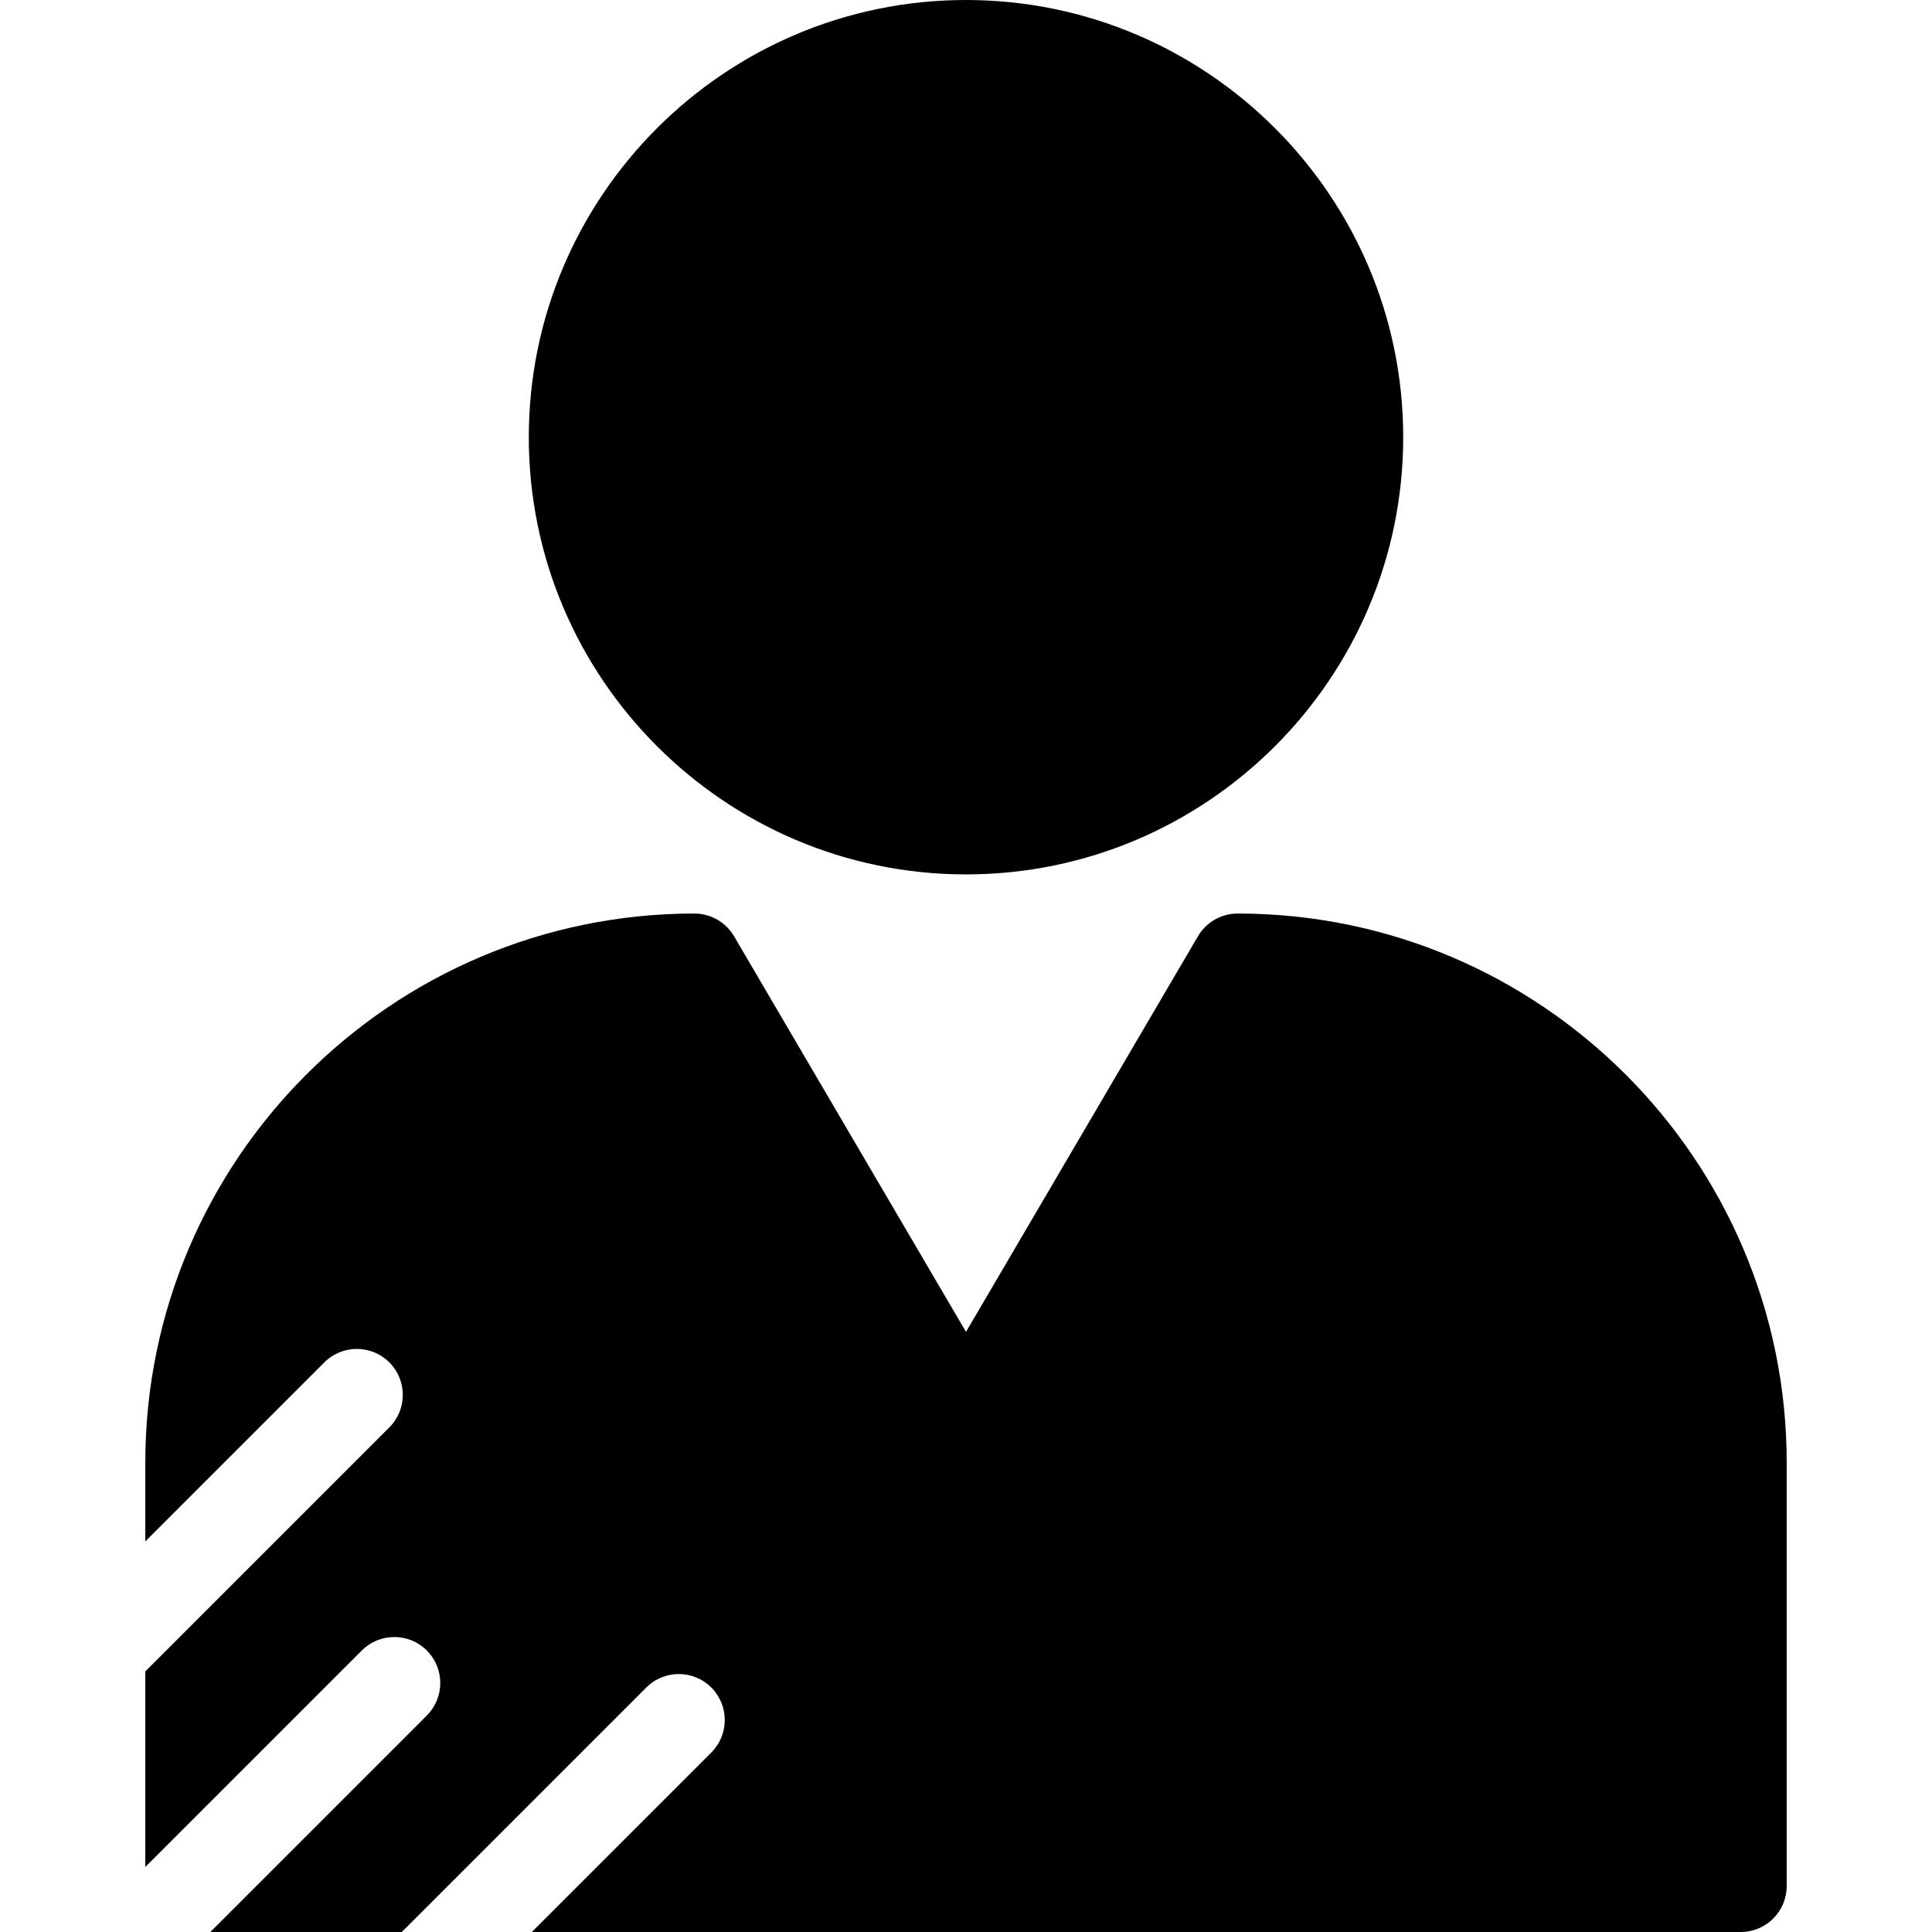
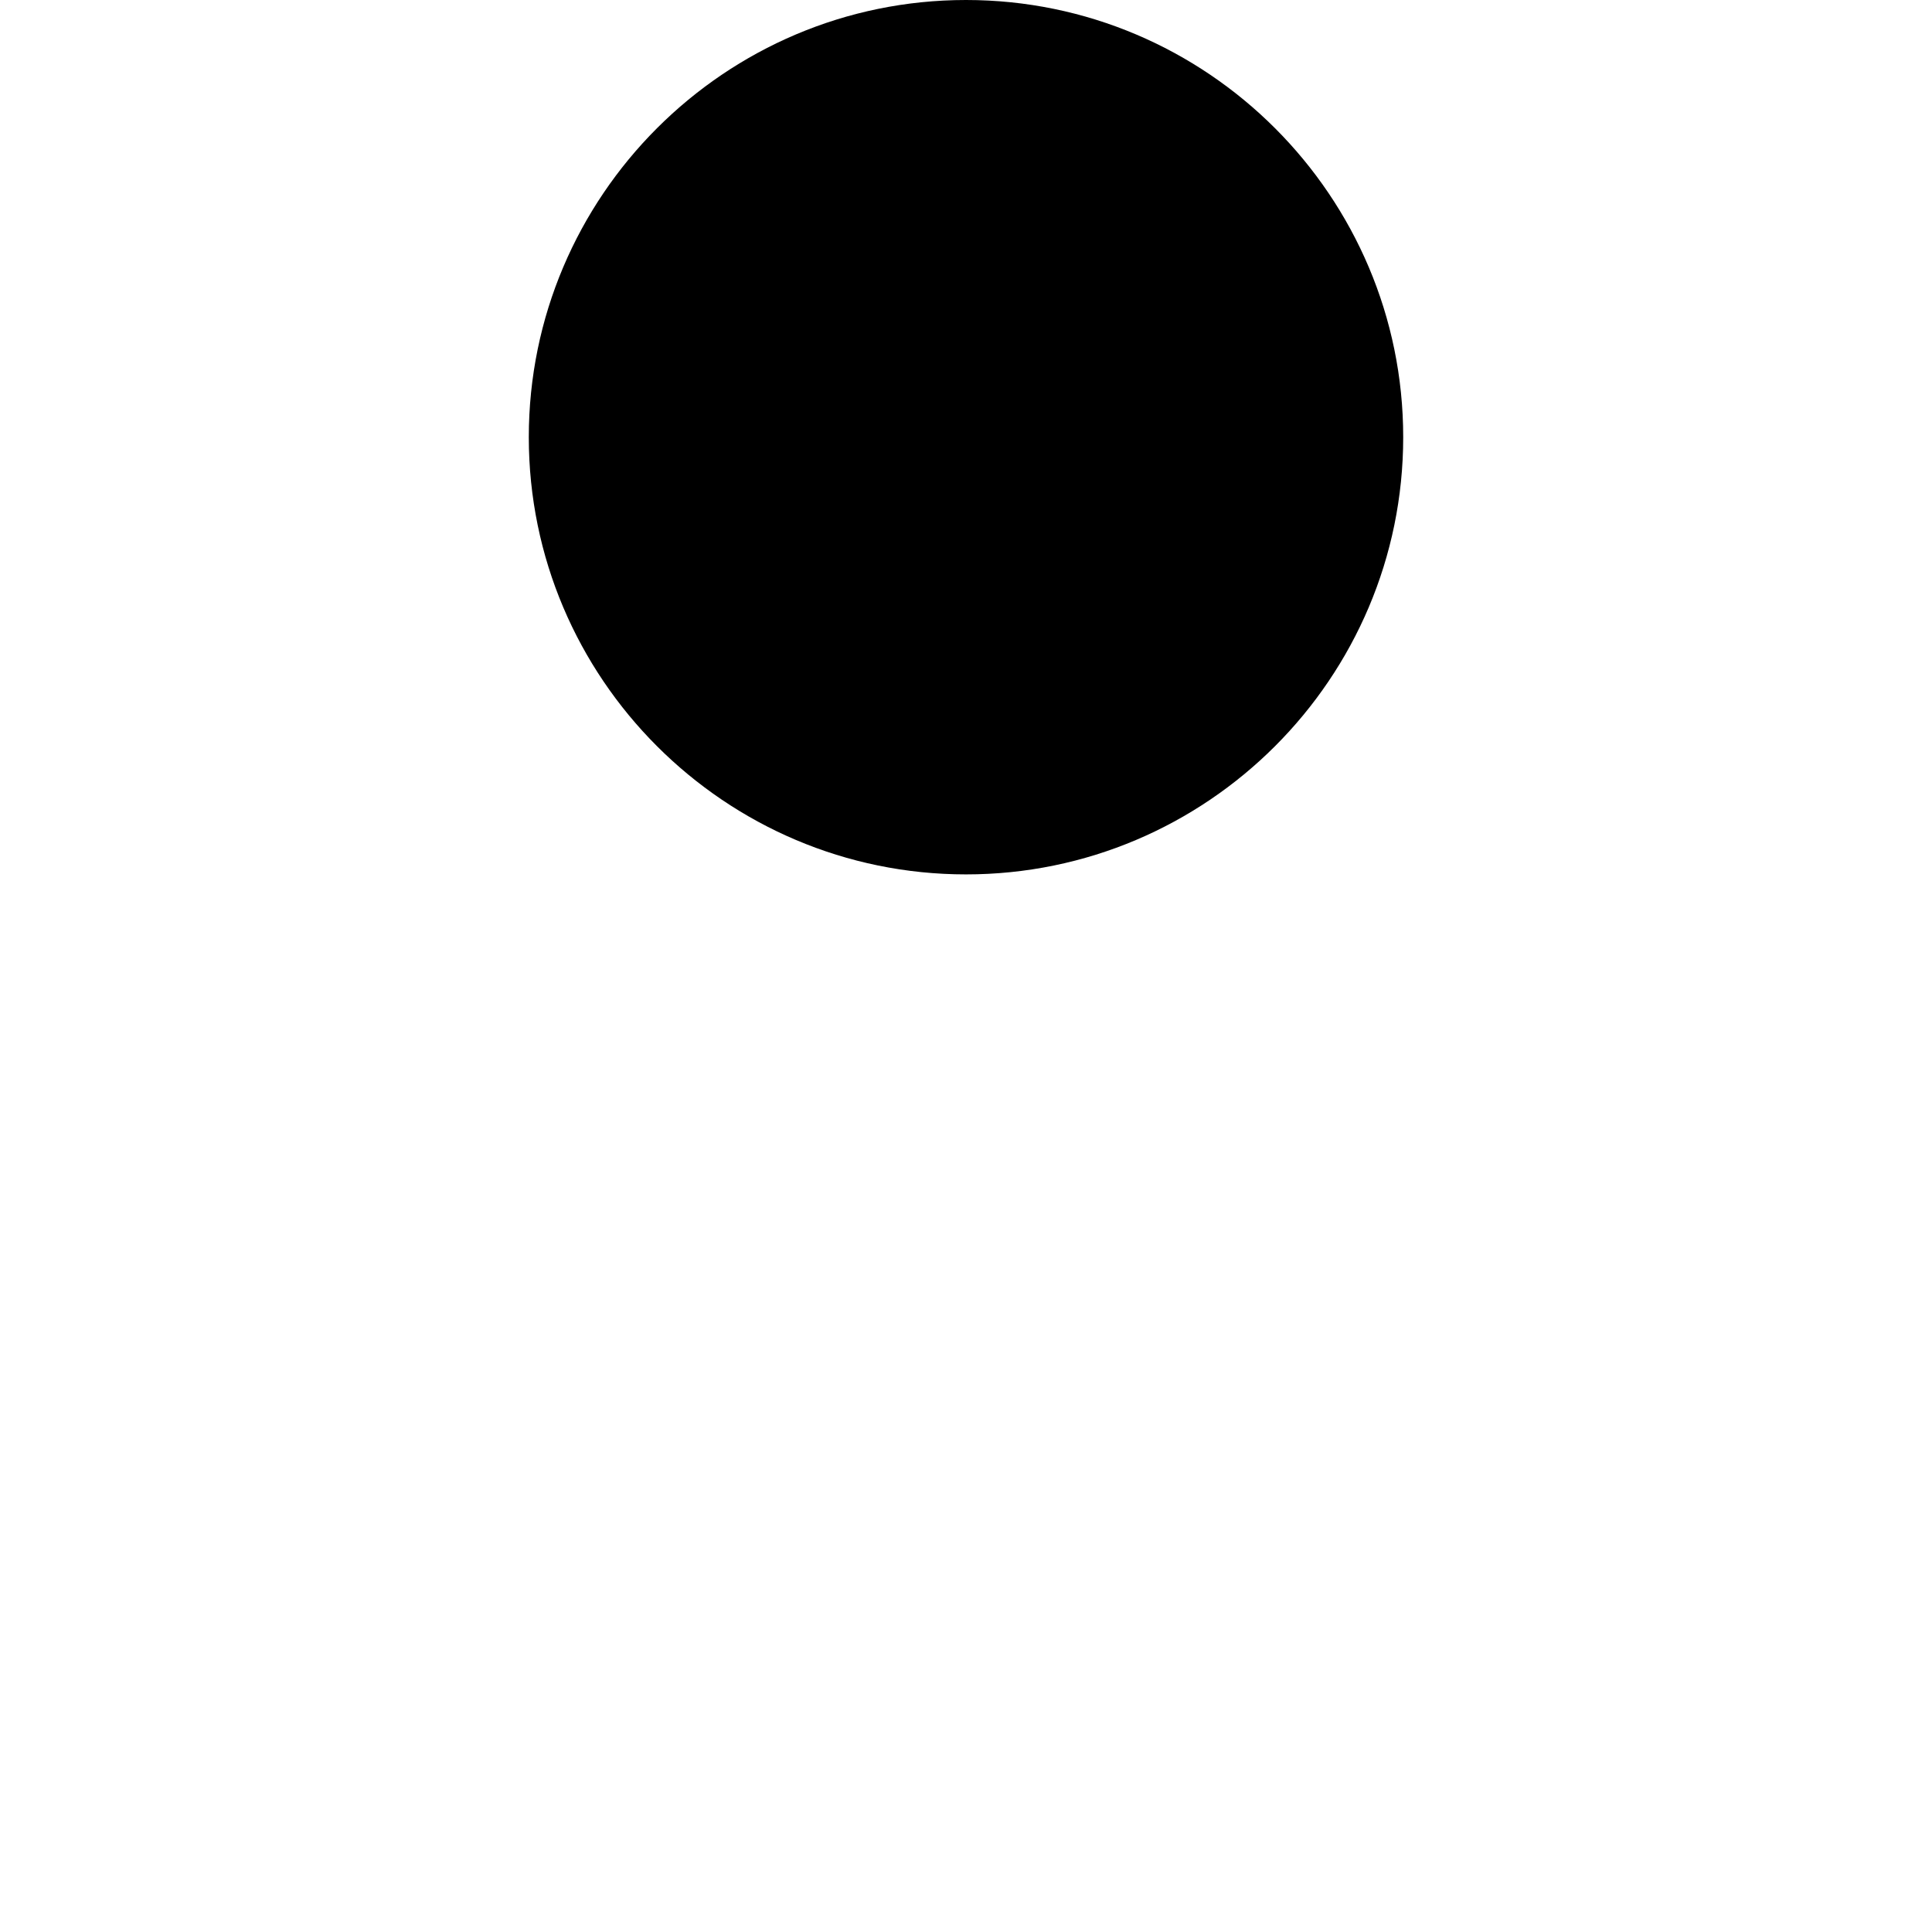
<svg xmlns="http://www.w3.org/2000/svg" fill="#000000" height="800px" width="800px" version="1.1" id="Layer_1" viewBox="0 0 510.67 510.67" xml:space="preserve">
  <g>
    <g>
      <g>
        <path d="M255.336,231.122c63.721,0,115.562-51.84,115.562-115.561S319.057,0,255.336,0S139.773,51.84,139.773,115.561      S191.615,231.122,255.336,231.122z" />
-         <path d="M327.128,241.467c-4.312,0-8.301,2.285-10.481,6.005l-61.311,104.574l-61.311-104.574      c-2.181-3.72-6.17-6.005-10.481-6.005c-80.028,0-145.137,65.108-145.137,145.137v20.825l47.318-47.318      c4.746-4.745,12.438-4.745,17.184,0c4.744,4.745,4.744,12.438,0,17.183l-64.502,64.502v51.692l57.226-57.225      c4.746-4.744,12.438-4.745,17.184,0c4.744,4.745,4.744,12.438,0,17.183L55.591,510.67h50.616l64.623-64.623      c4.746-4.744,12.438-4.745,17.184,0c4.744,4.745,4.744,12.438,0,17.183l-47.441,47.44h319.541c6.71,0,12.15-5.439,12.15-12.15      V386.604C472.265,306.575,407.156,241.467,327.128,241.467z" />
      </g>
    </g>
  </g>
</svg>